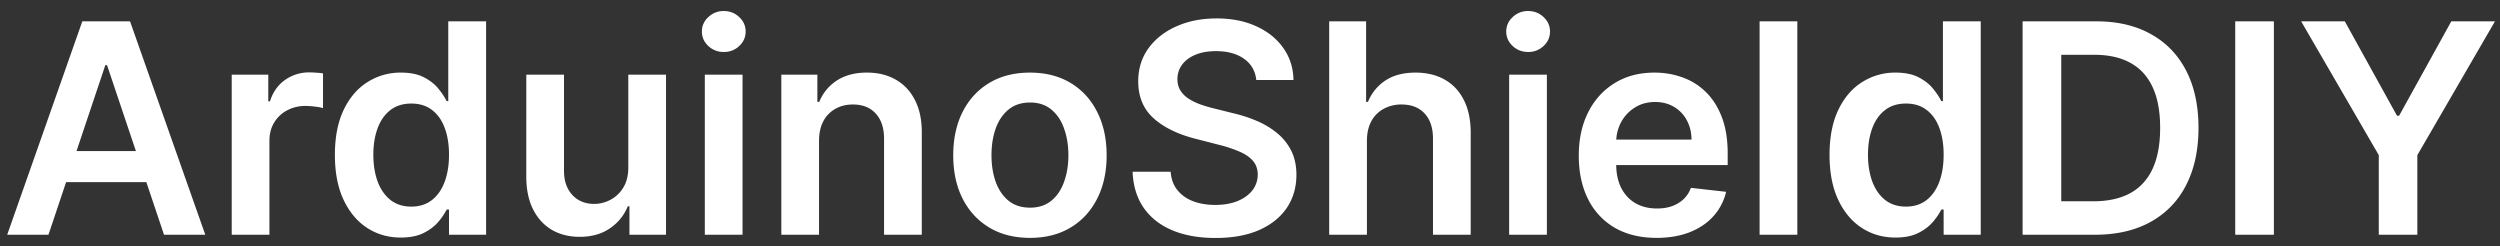
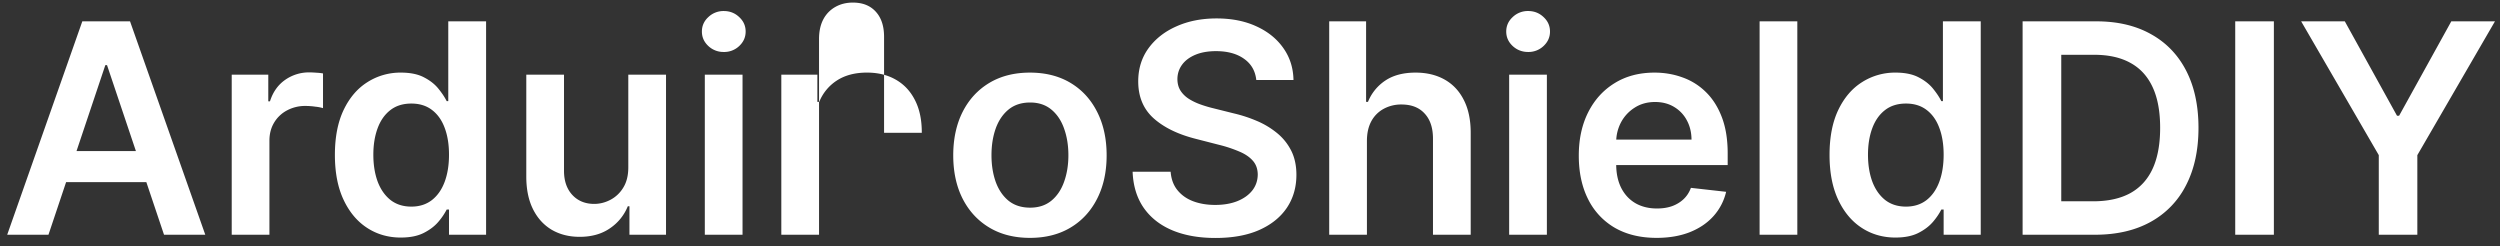
<svg xmlns="http://www.w3.org/2000/svg" width="213" height="21" fill="none">
  <rect width="100%" height="100%" fill="#333333" stroke="none" />
-   <path fill="#fff" d="M4.128 20H.613l6.4-18.182h4.066L17.49 20h-3.515L9.118 5.547h-.143L4.129 20Zm.116-7.129h9.588v2.646H4.244V12.87ZM19.742 20V6.364h3.116v2.272H23c.249-.787.675-1.393 1.279-1.82a3.518 3.518 0 0 1 2.086-.648c.178 0 .376.01.595.027.225.012.411.033.56.062v2.956a3.38 3.38 0 0 0-.649-.124 5.963 5.963 0 0 0-.843-.062 3.25 3.25 0 0 0-1.58.382 2.794 2.794 0 0 0-1.093 1.038c-.266.444-.4.956-.4 1.536V20h-3.213Zm14.411.24c-1.071 0-2.03-.275-2.876-.826-.847-.55-1.515-1.35-2.007-2.397-.491-1.047-.737-2.32-.737-3.817 0-1.516.249-2.794.746-3.836.503-1.047 1.18-1.837 2.033-2.37a5.225 5.225 0 0 1 2.85-.808c.799 0 1.456.136 1.97.408.516.267.924.59 1.226.968.302.373.536.725.701 1.057h.134v-6.8h3.222V20h-3.16v-2.148h-.196a5.489 5.489 0 0 1-.719 1.056c-.314.367-.728.68-1.243.941-.515.26-1.163.39-1.944.39Zm.897-2.637c.68 0 1.26-.184 1.74-.55.48-.373.843-.891 1.092-1.554.248-.663.373-1.435.373-2.317 0-.882-.125-1.649-.373-2.3-.243-.65-.604-1.157-1.083-1.518-.474-.36-1.057-.541-1.75-.541-.715 0-1.313.186-1.793.56-.479.372-.84.887-1.083 1.544-.242.657-.364 1.409-.364 2.255 0 .852.122 1.613.364 2.281.249.663.613 1.187 1.092 1.572.486.379 1.08.568 1.785.568Zm18.481-3.338V6.364h3.214V20h-3.116v-2.424h-.142a4.1 4.1 0 0 1-1.518 1.874c-.699.485-1.56.728-2.584.728-.893 0-1.684-.199-2.37-.595-.68-.403-1.214-.986-1.598-1.75-.385-.769-.577-1.698-.577-2.787V6.364h3.213v8.185c0 .864.237 1.55.71 2.06.474.509 1.096.763 1.865.763.474 0 .932-.115 1.376-.346a2.79 2.79 0 0 0 1.092-1.03c.29-.462.435-1.039.435-1.731ZM60.05 20V6.364h3.214V20H60.05Zm1.616-15.572a1.87 1.87 0 0 1-1.314-.506c-.367-.343-.55-.754-.55-1.234 0-.485.183-.896.55-1.234A1.857 1.857 0 0 1 61.666.94c.514 0 .952.172 1.313.515.367.338.55.749.55 1.234 0 .48-.183.89-.55 1.234a1.854 1.854 0 0 1-1.313.506Zm8.116 7.582V20h-3.214V6.364h3.072V8.68h.16a3.897 3.897 0 0 1 1.5-1.82c.693-.45 1.548-.675 2.566-.675.94 0 1.76.201 2.459.604.704.402 1.249.985 1.633 1.749.391.763.584 1.69.578 2.779V20h-3.214v-8.185c0-.912-.237-1.625-.71-2.14-.468-.515-1.116-.772-1.945-.772-.562 0-1.062.124-1.5.373a2.585 2.585 0 0 0-1.021 1.056c-.243.462-.364 1.021-.364 1.678Zm17.969 8.256c-1.332 0-2.486-.293-3.463-.879-.976-.585-1.734-1.405-2.272-2.459-.533-1.053-.8-2.284-.8-3.693 0-1.408.267-2.643.8-3.702.538-1.06 1.296-1.882 2.272-2.468.977-.586 2.131-.879 3.463-.879 1.331 0 2.486.293 3.462.879.977.586 1.731 1.409 2.264 2.468.539 1.06.808 2.294.808 3.702 0 1.409-.27 2.64-.808 3.693-.533 1.054-1.287 1.874-2.264 2.46-.976.585-2.13.878-3.462.878Zm.018-2.574c.722 0 1.325-.198 1.81-.595.486-.402.847-.941 1.084-1.616.242-.675.364-1.426.364-2.255 0-.834-.122-1.589-.364-2.264-.237-.68-.598-1.222-1.083-1.624-.486-.403-1.09-.604-1.811-.604-.74 0-1.356.201-1.847.604-.485.402-.85.944-1.092 1.624-.237.675-.355 1.43-.355 2.264 0 .829.118 1.58.355 2.255.243.675.607 1.214 1.092 1.616.491.396 1.107.595 1.847.595Zm19.267-10.876c-.083-.775-.432-1.379-1.048-1.81-.61-.433-1.403-.649-2.379-.649-.687 0-1.276.104-1.767.311-.491.207-.867.488-1.127.843-.261.355-.394.76-.4 1.217 0 .378.086.707.258.985.177.278.417.515.719.71.302.19.636.35 1.003.48.367.13.737.24 1.11.328l1.704.426c.687.16 1.347.376 1.98.648a7.01 7.01 0 0 1 1.713 1.03c.509.414.912.915 1.208 1.5.296.586.444 1.273.444 2.06 0 1.066-.273 2.004-.817 2.814-.545.805-1.332 1.436-2.362 1.892-1.024.45-2.263.674-3.719.674-1.415 0-2.643-.219-3.685-.657-1.035-.438-1.846-1.077-2.432-1.917-.58-.84-.894-1.865-.941-3.072h3.24c.047.633.243 1.16.586 1.58.343.42.79.734 1.341.941.556.207 1.177.31 1.864.31.716 0 1.343-.106 1.882-.319.545-.219.971-.52 1.278-.905.308-.39.465-.847.471-1.367-.006-.474-.145-.864-.417-1.172-.273-.314-.654-.574-1.146-.781a11.013 11.013 0 0 0-1.704-.569l-2.069-.532c-1.497-.385-2.68-.968-3.55-1.75-.865-.786-1.297-1.831-1.297-3.133 0-1.071.29-2.01.87-2.814.586-.805 1.382-1.43 2.388-1.874 1.006-.45 2.146-.674 3.418-.674 1.29 0 2.421.225 3.392.674.976.444 1.743 1.063 2.299 1.856.556.787.843 1.692.861 2.716h-3.169Zm9.426 5.194V20h-3.214V1.818h3.143v6.863h.16a3.939 3.939 0 0 1 1.482-1.82c.675-.45 1.533-.675 2.575-.675.947 0 1.772.198 2.477.595.704.396 1.248.976 1.633 1.74.391.763.586 1.696.586 2.797V20h-3.214v-8.185c0-.918-.236-1.63-.71-2.14-.468-.515-1.124-.772-1.971-.772a3.1 3.1 0 0 0-1.527.373 2.605 2.605 0 0 0-1.047 1.056c-.249.462-.373 1.021-.373 1.678ZM128.58 20V6.364h3.214V20h-3.214Zm1.616-15.572c-.509 0-.947-.168-1.314-.506-.367-.343-.551-.754-.551-1.234 0-.485.184-.896.551-1.234a1.857 1.857 0 0 1 1.314-.515c.515 0 .953.172 1.314.515.367.338.55.749.55 1.234 0 .48-.183.89-.55 1.234a1.855 1.855 0 0 1-1.314.506Zm10.939 15.838c-1.367 0-2.547-.284-3.542-.852a5.769 5.769 0 0 1-2.281-2.433c-.533-1.053-.799-2.293-.799-3.72 0-1.402.266-2.633.799-3.692.538-1.066 1.29-1.894 2.255-2.486.964-.598 2.098-.897 3.4-.897.84 0 1.633.136 2.379.408a5.387 5.387 0 0 1 1.989 1.243c.58.563 1.035 1.279 1.367 2.149.331.864.497 1.894.497 3.09v.985h-11.177v-2.166h8.096c-.005-.616-.139-1.163-.399-1.643a2.9 2.9 0 0 0-1.092-1.145c-.462-.278-1-.417-1.616-.417-.657 0-1.234.16-1.731.479a3.303 3.303 0 0 0-1.163 1.243 3.58 3.58 0 0 0-.417 1.678v1.89c0 .794.145 1.474.435 2.043.29.562.695.994 1.216 1.296.521.296 1.13.444 1.829.444.467 0 .891-.065 1.269-.196.379-.136.708-.334.986-.594.278-.26.488-.583.63-.968l3.001.337a4.69 4.69 0 0 1-1.083 2.078c-.527.586-1.202 1.041-2.024 1.367-.823.32-1.764.48-2.824.48Zm11.997-18.448V20h-3.214V1.818h3.214Zm8.365 18.422c-1.071 0-2.03-.275-2.877-.826-.846-.55-1.515-1.35-2.006-2.397-.491-1.047-.737-2.32-.737-3.817 0-1.516.249-2.794.746-3.836.503-1.047 1.181-1.837 2.033-2.37a5.224 5.224 0 0 1 2.85-.808c.799 0 1.456.136 1.971.408.514.267.923.59 1.225.968.302.373.535.725.701 1.057h.133v-6.8h3.223V20h-3.161v-2.148h-.195a5.488 5.488 0 0 1-.719 1.056c-.314.367-.728.68-1.243.941-.515.26-1.163.39-1.944.39Zm.896-2.637c.681 0 1.261-.184 1.741-.55.479-.373.843-.891 1.091-1.554.249-.663.373-1.435.373-2.317 0-.882-.124-1.649-.373-2.3-.242-.65-.603-1.157-1.083-1.518-.473-.36-1.056-.541-1.749-.541-.716 0-1.313.186-1.793.56-.479.372-.84.887-1.083 1.544s-.364 1.409-.364 2.255c0 .852.121 1.613.364 2.281.249.663.613 1.187 1.092 1.572.485.379 1.08.568 1.784.568ZM178.487 20h-6.161V1.818h6.285c1.805 0 3.356.364 4.652 1.092 1.302.722 2.302 1.76 3.001 3.116.698 1.356 1.047 2.977 1.047 4.865 0 1.894-.352 3.522-1.056 4.883a7.309 7.309 0 0 1-3.027 3.134c-1.314.728-2.895 1.092-4.741 1.092Zm-2.868-2.85h2.708c1.267 0 2.323-.23 3.169-.692.847-.468 1.483-1.163 1.909-2.087.426-.929.639-2.089.639-3.48 0-1.39-.213-2.545-.639-3.462-.426-.923-1.056-1.613-1.891-2.069-.828-.461-1.858-.692-3.089-.692h-2.806V17.15Zm18.115-15.332V20h-3.293V1.818h3.293Zm2.324 0h3.72l4.448 8.044h.177l4.448-8.044h3.72l-6.614 11.4V20h-3.285v-6.783l-6.614-11.399Z" />
+   <path fill="#fff" d="M4.128 20H.613l6.4-18.182h4.066L17.49 20h-3.515L9.118 5.547h-.143L4.129 20Zm.116-7.129h9.588v2.646H4.244V12.87ZM19.742 20V6.364h3.116v2.272H23c.249-.787.675-1.393 1.279-1.82a3.518 3.518 0 0 1 2.086-.648c.178 0 .376.01.595.027.225.012.411.033.56.062v2.956a3.38 3.38 0 0 0-.649-.124 5.963 5.963 0 0 0-.843-.062 3.25 3.25 0 0 0-1.58.382 2.794 2.794 0 0 0-1.093 1.038c-.266.444-.4.956-.4 1.536V20h-3.213Zm14.411.24c-1.071 0-2.03-.275-2.876-.826-.847-.55-1.515-1.35-2.007-2.397-.491-1.047-.737-2.32-.737-3.817 0-1.516.249-2.794.746-3.836.503-1.047 1.18-1.837 2.033-2.37a5.225 5.225 0 0 1 2.85-.808c.799 0 1.456.136 1.97.408.516.267.924.59 1.226.968.302.373.536.725.701 1.057h.134v-6.8h3.222V20h-3.16v-2.148h-.196a5.489 5.489 0 0 1-.719 1.056c-.314.367-.728.68-1.243.941-.515.26-1.163.39-1.944.39Zm.897-2.637c.68 0 1.26-.184 1.74-.55.48-.373.843-.891 1.092-1.554.248-.663.373-1.435.373-2.317 0-.882-.125-1.649-.373-2.3-.243-.65-.604-1.157-1.083-1.518-.474-.36-1.057-.541-1.75-.541-.715 0-1.313.186-1.793.56-.479.372-.84.887-1.083 1.544-.242.657-.364 1.409-.364 2.255 0 .852.122 1.613.364 2.281.249.663.613 1.187 1.092 1.572.486.379 1.08.568 1.785.568Zm18.481-3.338V6.364h3.214V20h-3.116v-2.424h-.142a4.1 4.1 0 0 1-1.518 1.874c-.699.485-1.56.728-2.584.728-.893 0-1.684-.199-2.37-.595-.68-.403-1.214-.986-1.598-1.75-.385-.769-.577-1.698-.577-2.787V6.364h3.213v8.185c0 .864.237 1.55.71 2.06.474.509 1.096.763 1.865.763.474 0 .932-.115 1.376-.346a2.79 2.79 0 0 0 1.092-1.03c.29-.462.435-1.039.435-1.731ZM60.05 20V6.364h3.214V20H60.05Zm1.616-15.572a1.87 1.87 0 0 1-1.314-.506c-.367-.343-.55-.754-.55-1.234 0-.485.183-.896.55-1.234A1.857 1.857 0 0 1 61.666.94c.514 0 .952.172 1.313.515.367.338.55.749.55 1.234 0 .48-.183.89-.55 1.234a1.854 1.854 0 0 1-1.313.506Zm8.116 7.582V20h-3.214V6.364h3.072V8.68h.16a3.897 3.897 0 0 1 1.5-1.82c.693-.45 1.548-.675 2.566-.675.94 0 1.76.201 2.459.604.704.402 1.249.985 1.633 1.749.391.763.584 1.69.578 2.779h-3.214v-8.185c0-.912-.237-1.625-.71-2.14-.468-.515-1.116-.772-1.945-.772-.562 0-1.062.124-1.5.373a2.585 2.585 0 0 0-1.021 1.056c-.243.462-.364 1.021-.364 1.678Zm17.969 8.256c-1.332 0-2.486-.293-3.463-.879-.976-.585-1.734-1.405-2.272-2.459-.533-1.053-.8-2.284-.8-3.693 0-1.408.267-2.643.8-3.702.538-1.06 1.296-1.882 2.272-2.468.977-.586 2.131-.879 3.463-.879 1.331 0 2.486.293 3.462.879.977.586 1.731 1.409 2.264 2.468.539 1.06.808 2.294.808 3.702 0 1.409-.27 2.64-.808 3.693-.533 1.054-1.287 1.874-2.264 2.46-.976.585-2.13.878-3.462.878Zm.018-2.574c.722 0 1.325-.198 1.81-.595.486-.402.847-.941 1.084-1.616.242-.675.364-1.426.364-2.255 0-.834-.122-1.589-.364-2.264-.237-.68-.598-1.222-1.083-1.624-.486-.403-1.09-.604-1.811-.604-.74 0-1.356.201-1.847.604-.485.402-.85.944-1.092 1.624-.237.675-.355 1.43-.355 2.264 0 .829.118 1.58.355 2.255.243.675.607 1.214 1.092 1.616.491.396 1.107.595 1.847.595Zm19.267-10.876c-.083-.775-.432-1.379-1.048-1.81-.61-.433-1.403-.649-2.379-.649-.687 0-1.276.104-1.767.311-.491.207-.867.488-1.127.843-.261.355-.394.76-.4 1.217 0 .378.086.707.258.985.177.278.417.515.719.71.302.19.636.35 1.003.48.367.13.737.24 1.11.328l1.704.426c.687.16 1.347.376 1.98.648a7.01 7.01 0 0 1 1.713 1.03c.509.414.912.915 1.208 1.5.296.586.444 1.273.444 2.06 0 1.066-.273 2.004-.817 2.814-.545.805-1.332 1.436-2.362 1.892-1.024.45-2.263.674-3.719.674-1.415 0-2.643-.219-3.685-.657-1.035-.438-1.846-1.077-2.432-1.917-.58-.84-.894-1.865-.941-3.072h3.24c.047.633.243 1.16.586 1.58.343.42.79.734 1.341.941.556.207 1.177.31 1.864.31.716 0 1.343-.106 1.882-.319.545-.219.971-.52 1.278-.905.308-.39.465-.847.471-1.367-.006-.474-.145-.864-.417-1.172-.273-.314-.654-.574-1.146-.781a11.013 11.013 0 0 0-1.704-.569l-2.069-.532c-1.497-.385-2.68-.968-3.55-1.75-.865-.786-1.297-1.831-1.297-3.133 0-1.071.29-2.01.87-2.814.586-.805 1.382-1.43 2.388-1.874 1.006-.45 2.146-.674 3.418-.674 1.29 0 2.421.225 3.392.674.976.444 1.743 1.063 2.299 1.856.556.787.843 1.692.861 2.716h-3.169Zm9.426 5.194V20h-3.214V1.818h3.143v6.863h.16a3.939 3.939 0 0 1 1.482-1.82c.675-.45 1.533-.675 2.575-.675.947 0 1.772.198 2.477.595.704.396 1.248.976 1.633 1.74.391.763.586 1.696.586 2.797V20h-3.214v-8.185c0-.918-.236-1.63-.71-2.14-.468-.515-1.124-.772-1.971-.772a3.1 3.1 0 0 0-1.527.373 2.605 2.605 0 0 0-1.047 1.056c-.249.462-.373 1.021-.373 1.678ZM128.58 20V6.364h3.214V20h-3.214Zm1.616-15.572c-.509 0-.947-.168-1.314-.506-.367-.343-.551-.754-.551-1.234 0-.485.184-.896.551-1.234a1.857 1.857 0 0 1 1.314-.515c.515 0 .953.172 1.314.515.367.338.55.749.55 1.234 0 .48-.183.89-.55 1.234a1.855 1.855 0 0 1-1.314.506Zm10.939 15.838c-1.367 0-2.547-.284-3.542-.852a5.769 5.769 0 0 1-2.281-2.433c-.533-1.053-.799-2.293-.799-3.72 0-1.402.266-2.633.799-3.692.538-1.066 1.29-1.894 2.255-2.486.964-.598 2.098-.897 3.4-.897.84 0 1.633.136 2.379.408a5.387 5.387 0 0 1 1.989 1.243c.58.563 1.035 1.279 1.367 2.149.331.864.497 1.894.497 3.09v.985h-11.177v-2.166h8.096c-.005-.616-.139-1.163-.399-1.643a2.9 2.9 0 0 0-1.092-1.145c-.462-.278-1-.417-1.616-.417-.657 0-1.234.16-1.731.479a3.303 3.303 0 0 0-1.163 1.243 3.58 3.58 0 0 0-.417 1.678v1.89c0 .794.145 1.474.435 2.043.29.562.695.994 1.216 1.296.521.296 1.13.444 1.829.444.467 0 .891-.065 1.269-.196.379-.136.708-.334.986-.594.278-.26.488-.583.63-.968l3.001.337a4.69 4.69 0 0 1-1.083 2.078c-.527.586-1.202 1.041-2.024 1.367-.823.32-1.764.48-2.824.48Zm11.997-18.448V20h-3.214V1.818h3.214Zm8.365 18.422c-1.071 0-2.03-.275-2.877-.826-.846-.55-1.515-1.35-2.006-2.397-.491-1.047-.737-2.32-.737-3.817 0-1.516.249-2.794.746-3.836.503-1.047 1.181-1.837 2.033-2.37a5.224 5.224 0 0 1 2.85-.808c.799 0 1.456.136 1.971.408.514.267.923.59 1.225.968.302.373.535.725.701 1.057h.133v-6.8h3.223V20h-3.161v-2.148h-.195a5.488 5.488 0 0 1-.719 1.056c-.314.367-.728.68-1.243.941-.515.26-1.163.39-1.944.39Zm.896-2.637c.681 0 1.261-.184 1.741-.55.479-.373.843-.891 1.091-1.554.249-.663.373-1.435.373-2.317 0-.882-.124-1.649-.373-2.3-.242-.65-.603-1.157-1.083-1.518-.473-.36-1.056-.541-1.749-.541-.716 0-1.313.186-1.793.56-.479.372-.84.887-1.083 1.544s-.364 1.409-.364 2.255c0 .852.121 1.613.364 2.281.249.663.613 1.187 1.092 1.572.485.379 1.08.568 1.784.568ZM178.487 20h-6.161V1.818h6.285c1.805 0 3.356.364 4.652 1.092 1.302.722 2.302 1.76 3.001 3.116.698 1.356 1.047 2.977 1.047 4.865 0 1.894-.352 3.522-1.056 4.883a7.309 7.309 0 0 1-3.027 3.134c-1.314.728-2.895 1.092-4.741 1.092Zm-2.868-2.85h2.708c1.267 0 2.323-.23 3.169-.692.847-.468 1.483-1.163 1.909-2.087.426-.929.639-2.089.639-3.48 0-1.39-.213-2.545-.639-3.462-.426-.923-1.056-1.613-1.891-2.069-.828-.461-1.858-.692-3.089-.692h-2.806V17.15Zm18.115-15.332V20h-3.293V1.818h3.293Zm2.324 0h3.72l4.448 8.044h.177l4.448-8.044h3.72l-6.614 11.4V20h-3.285v-6.783l-6.614-11.399Z" />
</svg>